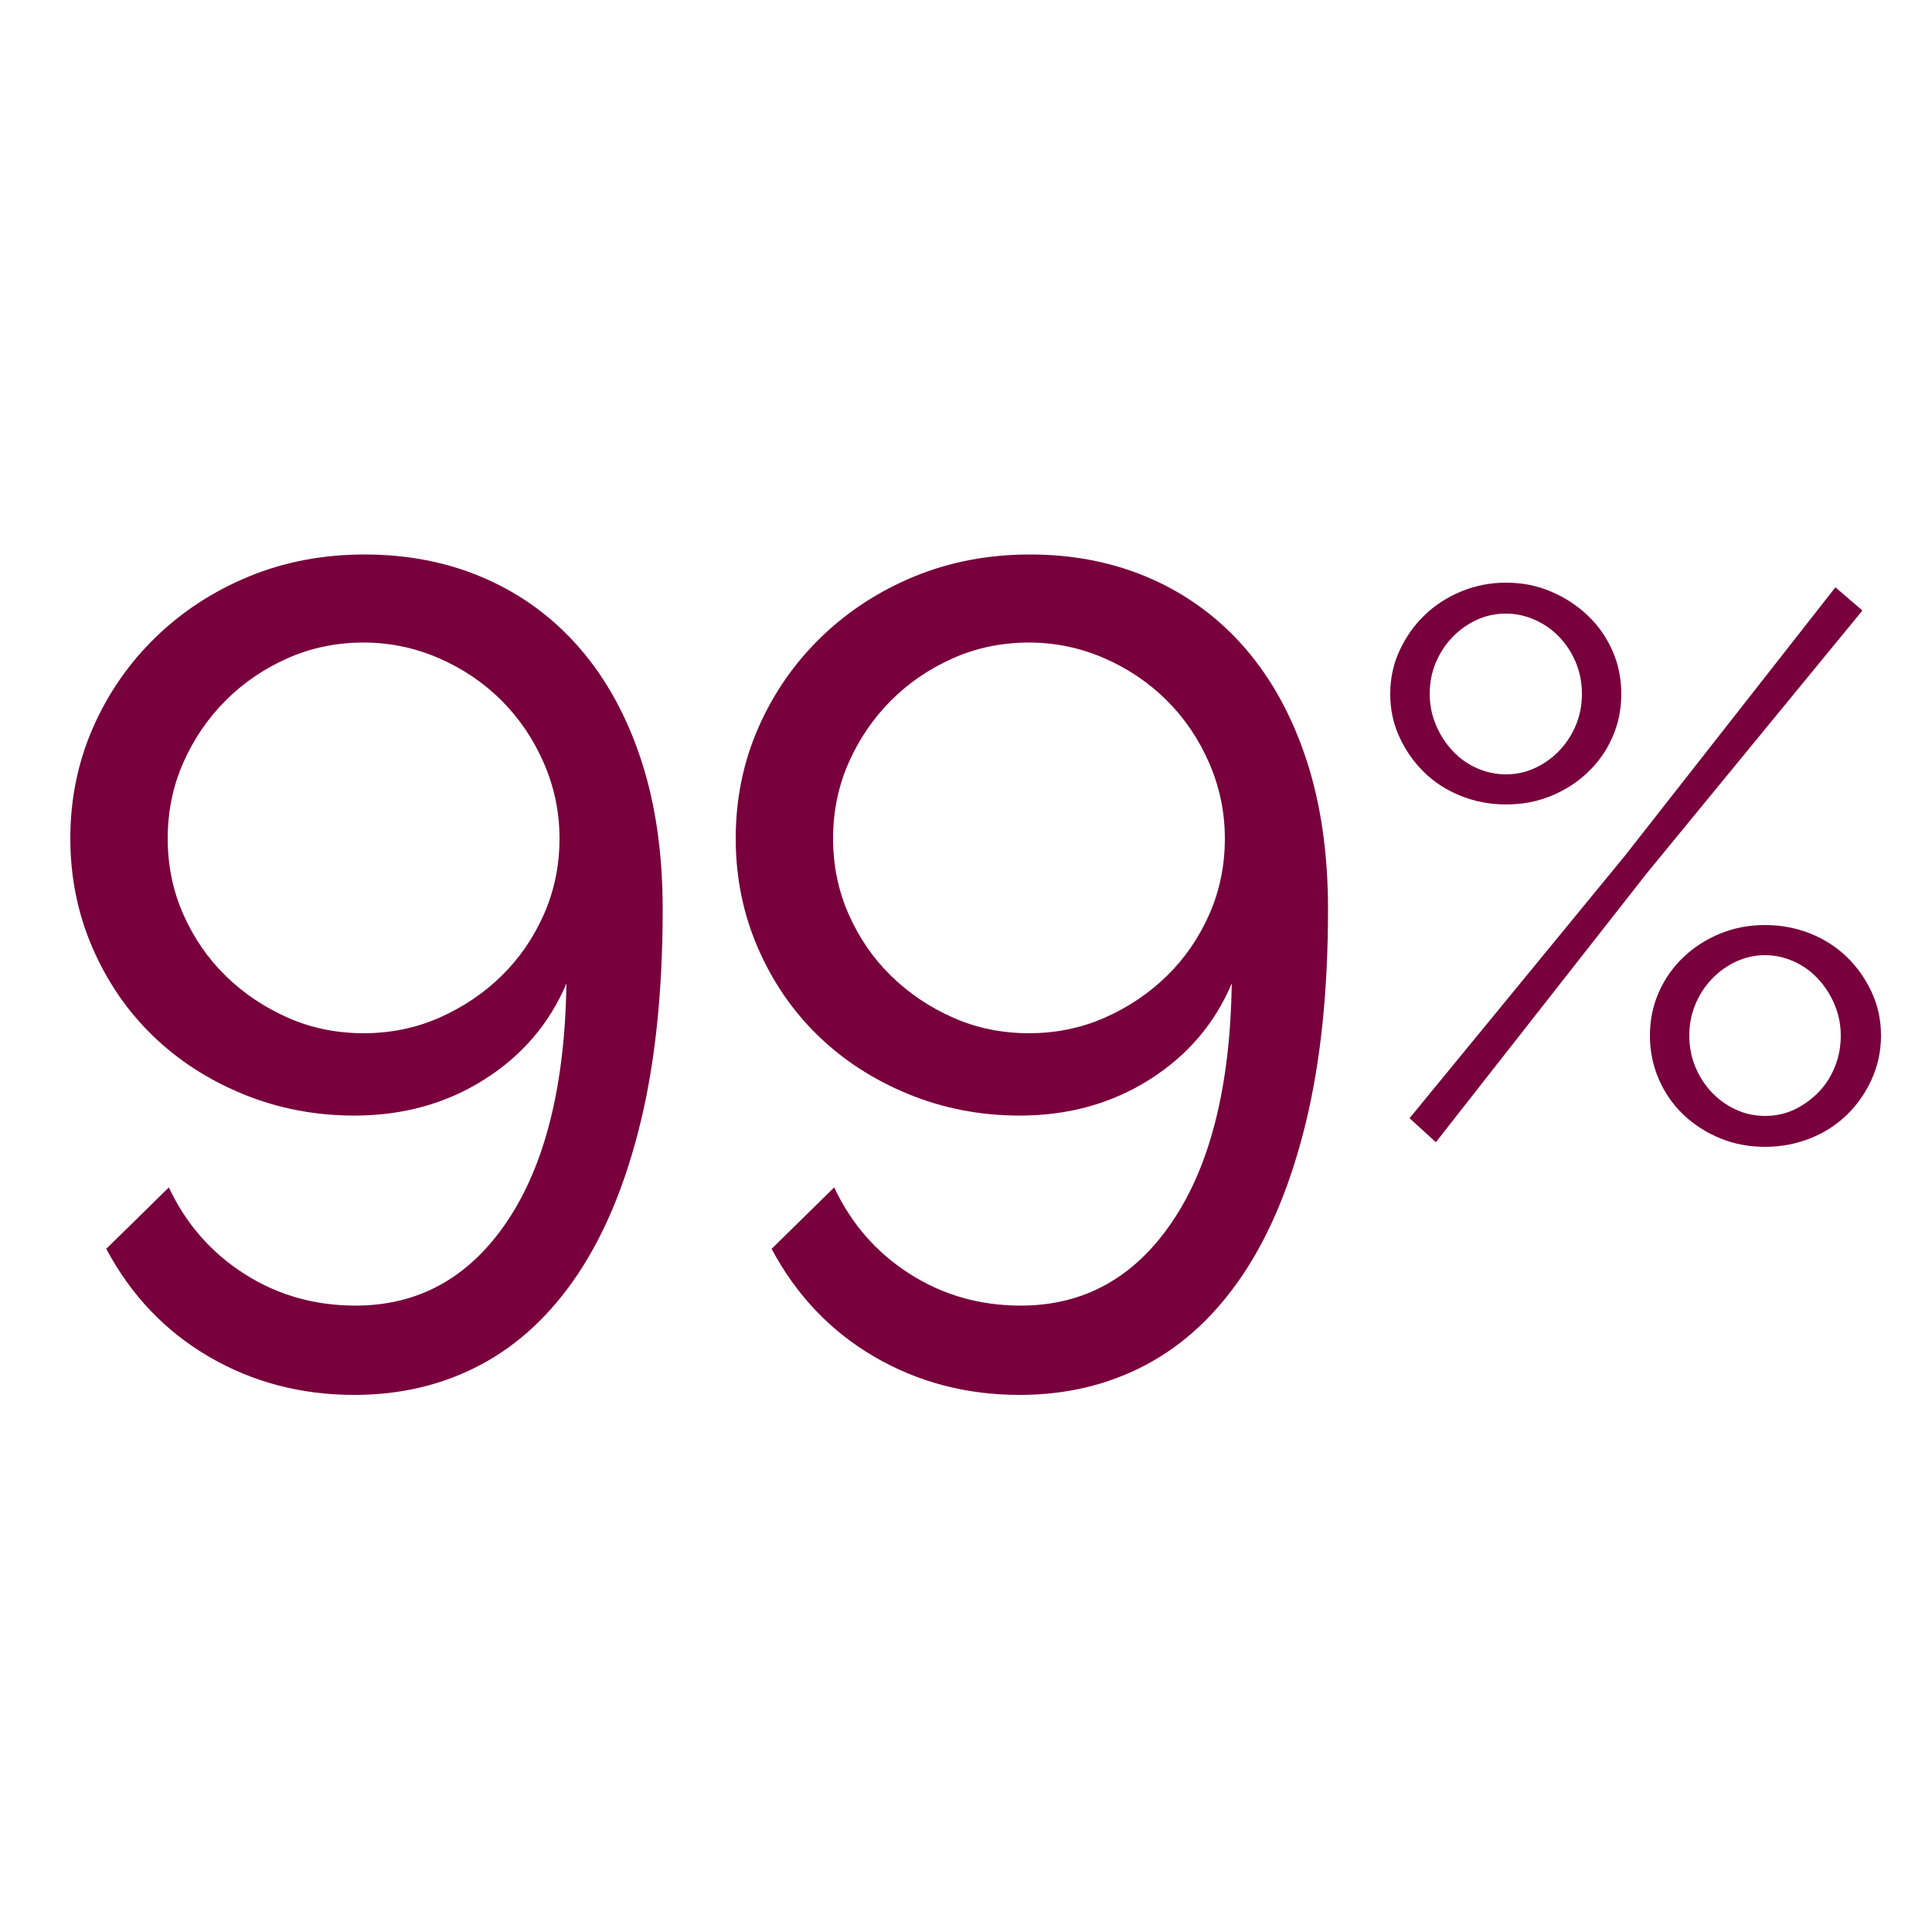
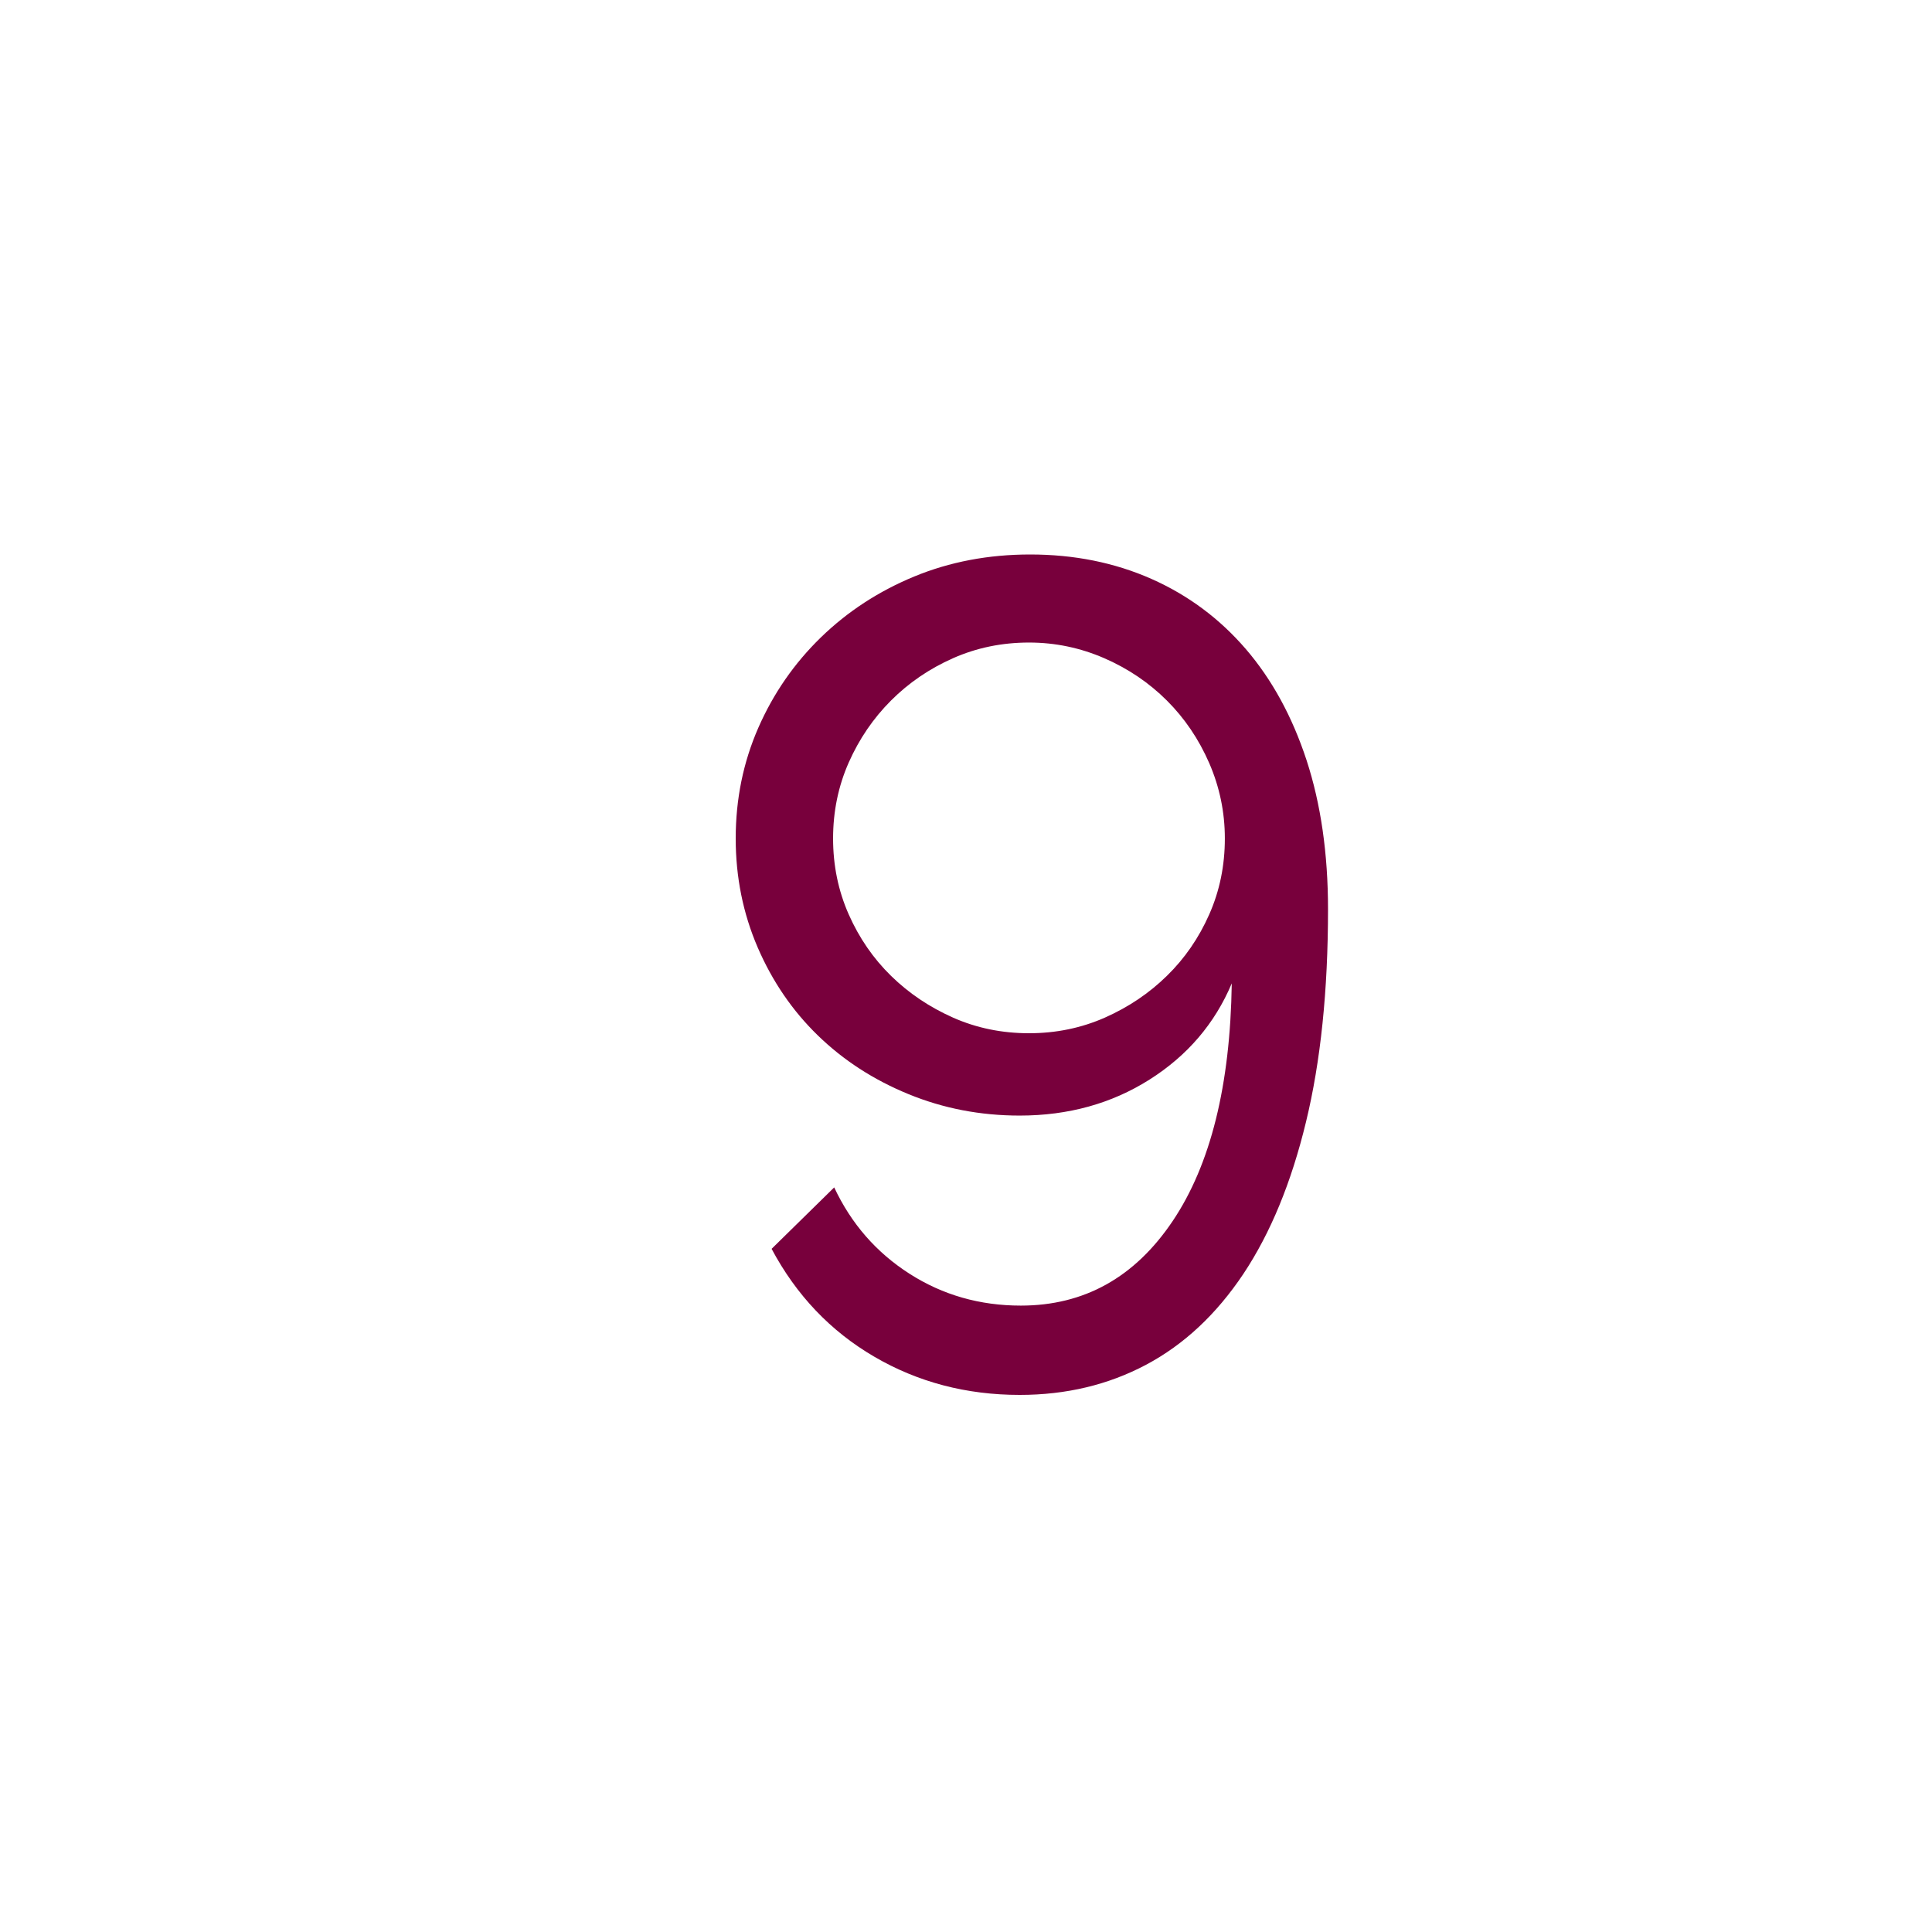
<svg xmlns="http://www.w3.org/2000/svg" version="1.1" id="Warstwa_1" x="0px" y="0px" width="50px" height="50px" viewBox="0 0 50 50" enable-background="new 0 0 50 50" xml:space="preserve">
  <g>
-     <path fill="#78003C" d="M1.82,21.7c0-1.02,0.195-1.975,0.585-2.865c0.39-0.89,0.93-1.669,1.62-2.34c0.69-0.67,1.495-1.195,2.415-1.575c0.919-0.379,1.92-0.57,3-0.57c1.14,0,2.185,0.21,3.135,0.63c0.95,0.42,1.765,1.025,2.445,1.815c0.68,0.791,1.205,1.75,1.575,2.88c0.37,1.13,0.555,2.415,0.555,3.855c0,2.1-0.19,3.936-0.57,5.506c-0.38,1.569-0.92,2.879-1.62,3.93c-0.701,1.05-1.541,1.834-2.52,2.354c-0.98,0.52-2.07,0.78-3.27,0.78c-1.38,0-2.635-0.33-3.765-0.99c-1.13-0.66-2.015-1.59-2.655-2.79l1.62-1.59c0.44,0.939,1.09,1.685,1.95,2.235c0.859,0.55,1.82,0.824,2.88,0.824c1.64,0,2.95-0.729,3.93-2.189c0.979-1.46,1.49-3.51,1.53-6.15c-0.44,1.041-1.15,1.871-2.13,2.49c-0.98,0.62-2.1,0.931-3.36,0.931c-1.02,0-1.98-0.186-2.88-0.556c-0.9-0.369-1.68-0.874-2.34-1.515c-0.66-0.64-1.18-1.4-1.56-2.28C2.01,23.64,1.82,22.7,1.82,21.7z M9.41,16.629c-0.7,0-1.355,0.135-1.965,0.405c-0.61,0.27-1.145,0.635-1.605,1.095c-0.46,0.46-0.825,0.995-1.095,1.605C4.475,20.345,4.34,21,4.34,21.7s0.135,1.355,0.405,1.965c0.27,0.61,0.635,1.14,1.095,1.59c0.46,0.45,0.995,0.81,1.605,1.081c0.61,0.27,1.265,0.404,1.965,0.404c0.7,0,1.355-0.135,1.965-0.404c0.61-0.271,1.145-0.63,1.605-1.081c0.459-0.45,0.825-0.979,1.095-1.59c0.27-0.61,0.405-1.265,0.405-1.965c0-0.68-0.135-1.33-0.405-1.95c-0.27-0.62-0.635-1.16-1.095-1.62c-0.46-0.46-1-0.825-1.62-1.095C10.74,16.765,10.09,16.629,9.41,16.629z" />
    <path fill="#78003C" d="M19.04,21.7c0-1.02,0.195-1.975,0.585-2.865c0.39-0.89,0.93-1.669,1.62-2.34c0.69-0.67,1.495-1.195,2.415-1.575c0.919-0.379,1.92-0.57,3-0.57c1.139,0,2.184,0.21,3.135,0.63c0.949,0.42,1.764,1.025,2.445,1.815c0.68,0.791,1.203,1.75,1.574,2.88c0.369,1.13,0.555,2.415,0.555,3.855c0,2.1-0.189,3.936-0.57,5.506c-0.379,1.569-0.92,2.879-1.619,3.93c-0.701,1.05-1.541,1.834-2.52,2.354c-0.98,0.52-2.07,0.78-3.27,0.78c-1.381,0-2.636-0.33-3.766-0.99c-1.13-0.66-2.015-1.59-2.655-2.79l1.62-1.59c0.44,0.939,1.09,1.685,1.95,2.235c0.859,0.55,1.82,0.824,2.88,0.824c1.639,0,2.949-0.729,3.93-2.189s1.49-3.51,1.529-6.15c-0.439,1.041-1.15,1.871-2.129,2.49c-0.98,0.62-2.1,0.931-3.359,0.931c-1.021,0-1.98-0.186-2.881-0.556c-0.9-0.369-1.68-0.874-2.34-1.515c-0.66-0.64-1.18-1.4-1.56-2.28C19.23,23.64,19.04,22.7,19.04,21.7z M26.63,16.629c-0.7,0-1.355,0.135-1.965,0.405c-0.61,0.27-1.145,0.635-1.605,1.095c-0.46,0.46-0.825,0.995-1.095,1.605C21.695,20.345,21.56,21,21.56,21.7s0.135,1.355,0.405,1.965c0.27,0.61,0.635,1.14,1.095,1.59c0.46,0.45,0.995,0.81,1.605,1.081c0.61,0.27,1.265,0.404,1.965,0.404s1.354-0.135,1.964-0.404c0.611-0.271,1.145-0.63,1.605-1.081c0.461-0.45,0.826-0.979,1.096-1.59c0.27-0.61,0.404-1.265,0.404-1.965c0-0.68-0.135-1.33-0.404-1.95c-0.27-0.62-0.635-1.16-1.096-1.62c-0.461-0.46-1-0.825-1.619-1.095C27.959,16.765,27.309,16.629,26.63,16.629z" />
-     <path fill="#78003C" d="M38.979,20.819c-0.412,0-0.803-0.073-1.17-0.22c-0.367-0.146-0.684-0.35-0.949-0.61c-0.268-0.26-0.48-0.563-0.641-0.91s-0.24-0.72-0.24-1.12s0.08-0.773,0.24-1.12c0.16-0.346,0.373-0.65,0.641-0.91c0.266-0.26,0.582-0.467,0.949-0.62s0.758-0.23,1.17-0.23c0.414,0,0.801,0.077,1.16,0.23c0.361,0.153,0.678,0.36,0.951,0.62c0.273,0.26,0.486,0.563,0.639,0.91c0.154,0.347,0.23,0.72,0.23,1.12s-0.076,0.773-0.23,1.12c-0.152,0.347-0.365,0.65-0.639,0.91c-0.273,0.26-0.59,0.464-0.951,0.61C39.779,20.747,39.393,20.819,38.979,20.819z M36.479,28.939l5.58-6.8L47.5,15.2l0.699,0.6l-5.58,6.8l-5.459,6.96L36.479,28.939z M38.979,20.04c0.268,0,0.521-0.057,0.76-0.17c0.24-0.113,0.451-0.267,0.631-0.46s0.32-0.413,0.42-0.66c0.1-0.247,0.15-0.51,0.15-0.79c0-0.293-0.053-0.566-0.16-0.82s-0.25-0.473-0.43-0.66c-0.18-0.187-0.391-0.333-0.631-0.44c-0.24-0.106-0.486-0.16-0.74-0.16c-0.279,0-0.539,0.057-0.779,0.17c-0.24,0.114-0.449,0.267-0.631,0.46c-0.18,0.194-0.318,0.414-0.42,0.66c-0.1,0.247-0.148,0.51-0.148,0.79s0.053,0.547,0.16,0.8c0.105,0.253,0.25,0.477,0.43,0.67s0.389,0.343,0.629,0.45C38.459,19.986,38.713,20.04,38.979,20.04z M45.68,29.68c-0.414,0-0.801-0.073-1.16-0.22s-0.678-0.351-0.951-0.61s-0.486-0.566-0.639-0.92c-0.154-0.354-0.23-0.729-0.23-1.13s0.076-0.773,0.23-1.12c0.152-0.347,0.365-0.65,0.639-0.91c0.273-0.26,0.592-0.463,0.951-0.61c0.359-0.147,0.746-0.22,1.16-0.22c0.412,0,0.803,0.073,1.17,0.22c0.365,0.146,0.684,0.35,0.949,0.61c0.268,0.26,0.48,0.563,0.641,0.91s0.24,0.72,0.24,1.12s-0.08,0.776-0.24,1.13s-0.373,0.66-0.641,0.92c-0.266,0.26-0.584,0.464-0.949,0.61C46.482,29.606,46.092,29.68,45.68,29.68z M45.68,28.88c0.279,0,0.535-0.057,0.77-0.17c0.232-0.113,0.439-0.264,0.619-0.45c0.182-0.187,0.32-0.406,0.42-0.66c0.102-0.253,0.15-0.52,0.15-0.8s-0.053-0.547-0.16-0.8c-0.105-0.253-0.25-0.477-0.43-0.67s-0.389-0.343-0.629-0.45c-0.24-0.106-0.488-0.16-0.74-0.16c-0.268,0-0.52,0.057-0.76,0.17s-0.451,0.267-0.631,0.46s-0.32,0.413-0.42,0.66s-0.15,0.51-0.15,0.79c0,0.293,0.053,0.566,0.16,0.82c0.107,0.253,0.25,0.473,0.43,0.659c0.18,0.188,0.387,0.334,0.621,0.44C45.162,28.826,45.412,28.88,45.68,28.88z" />
  </g>
</svg>